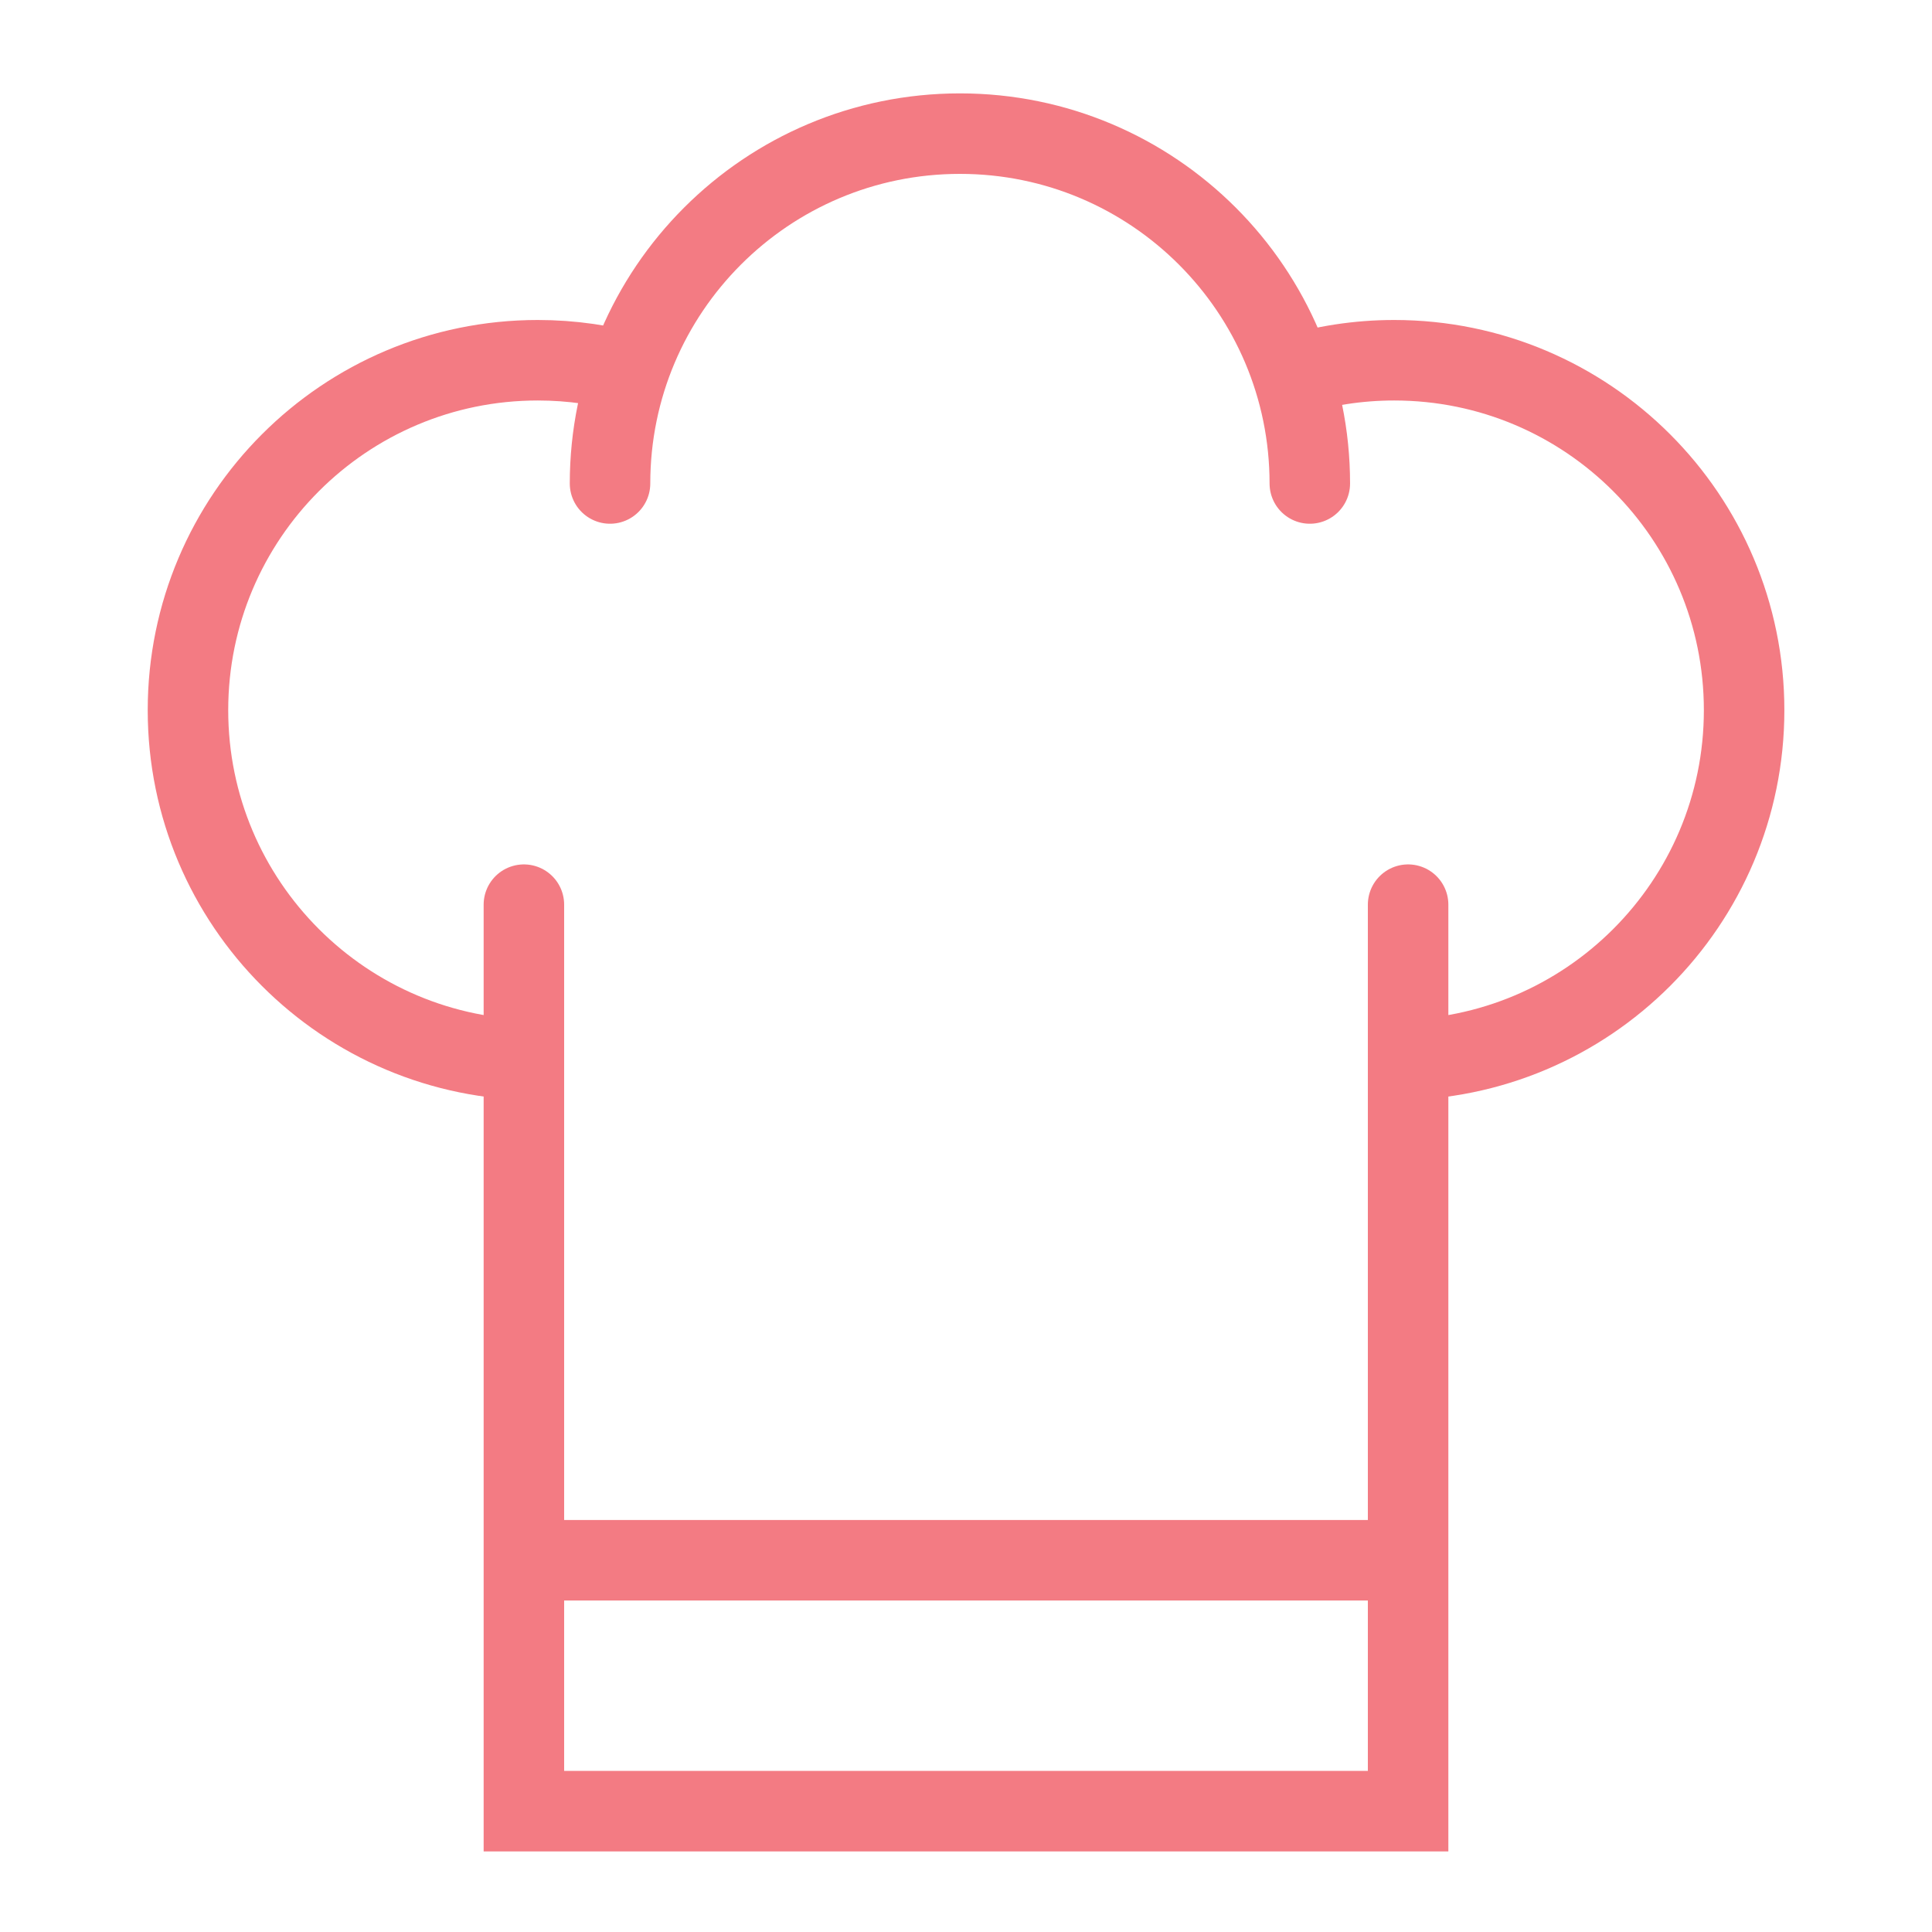
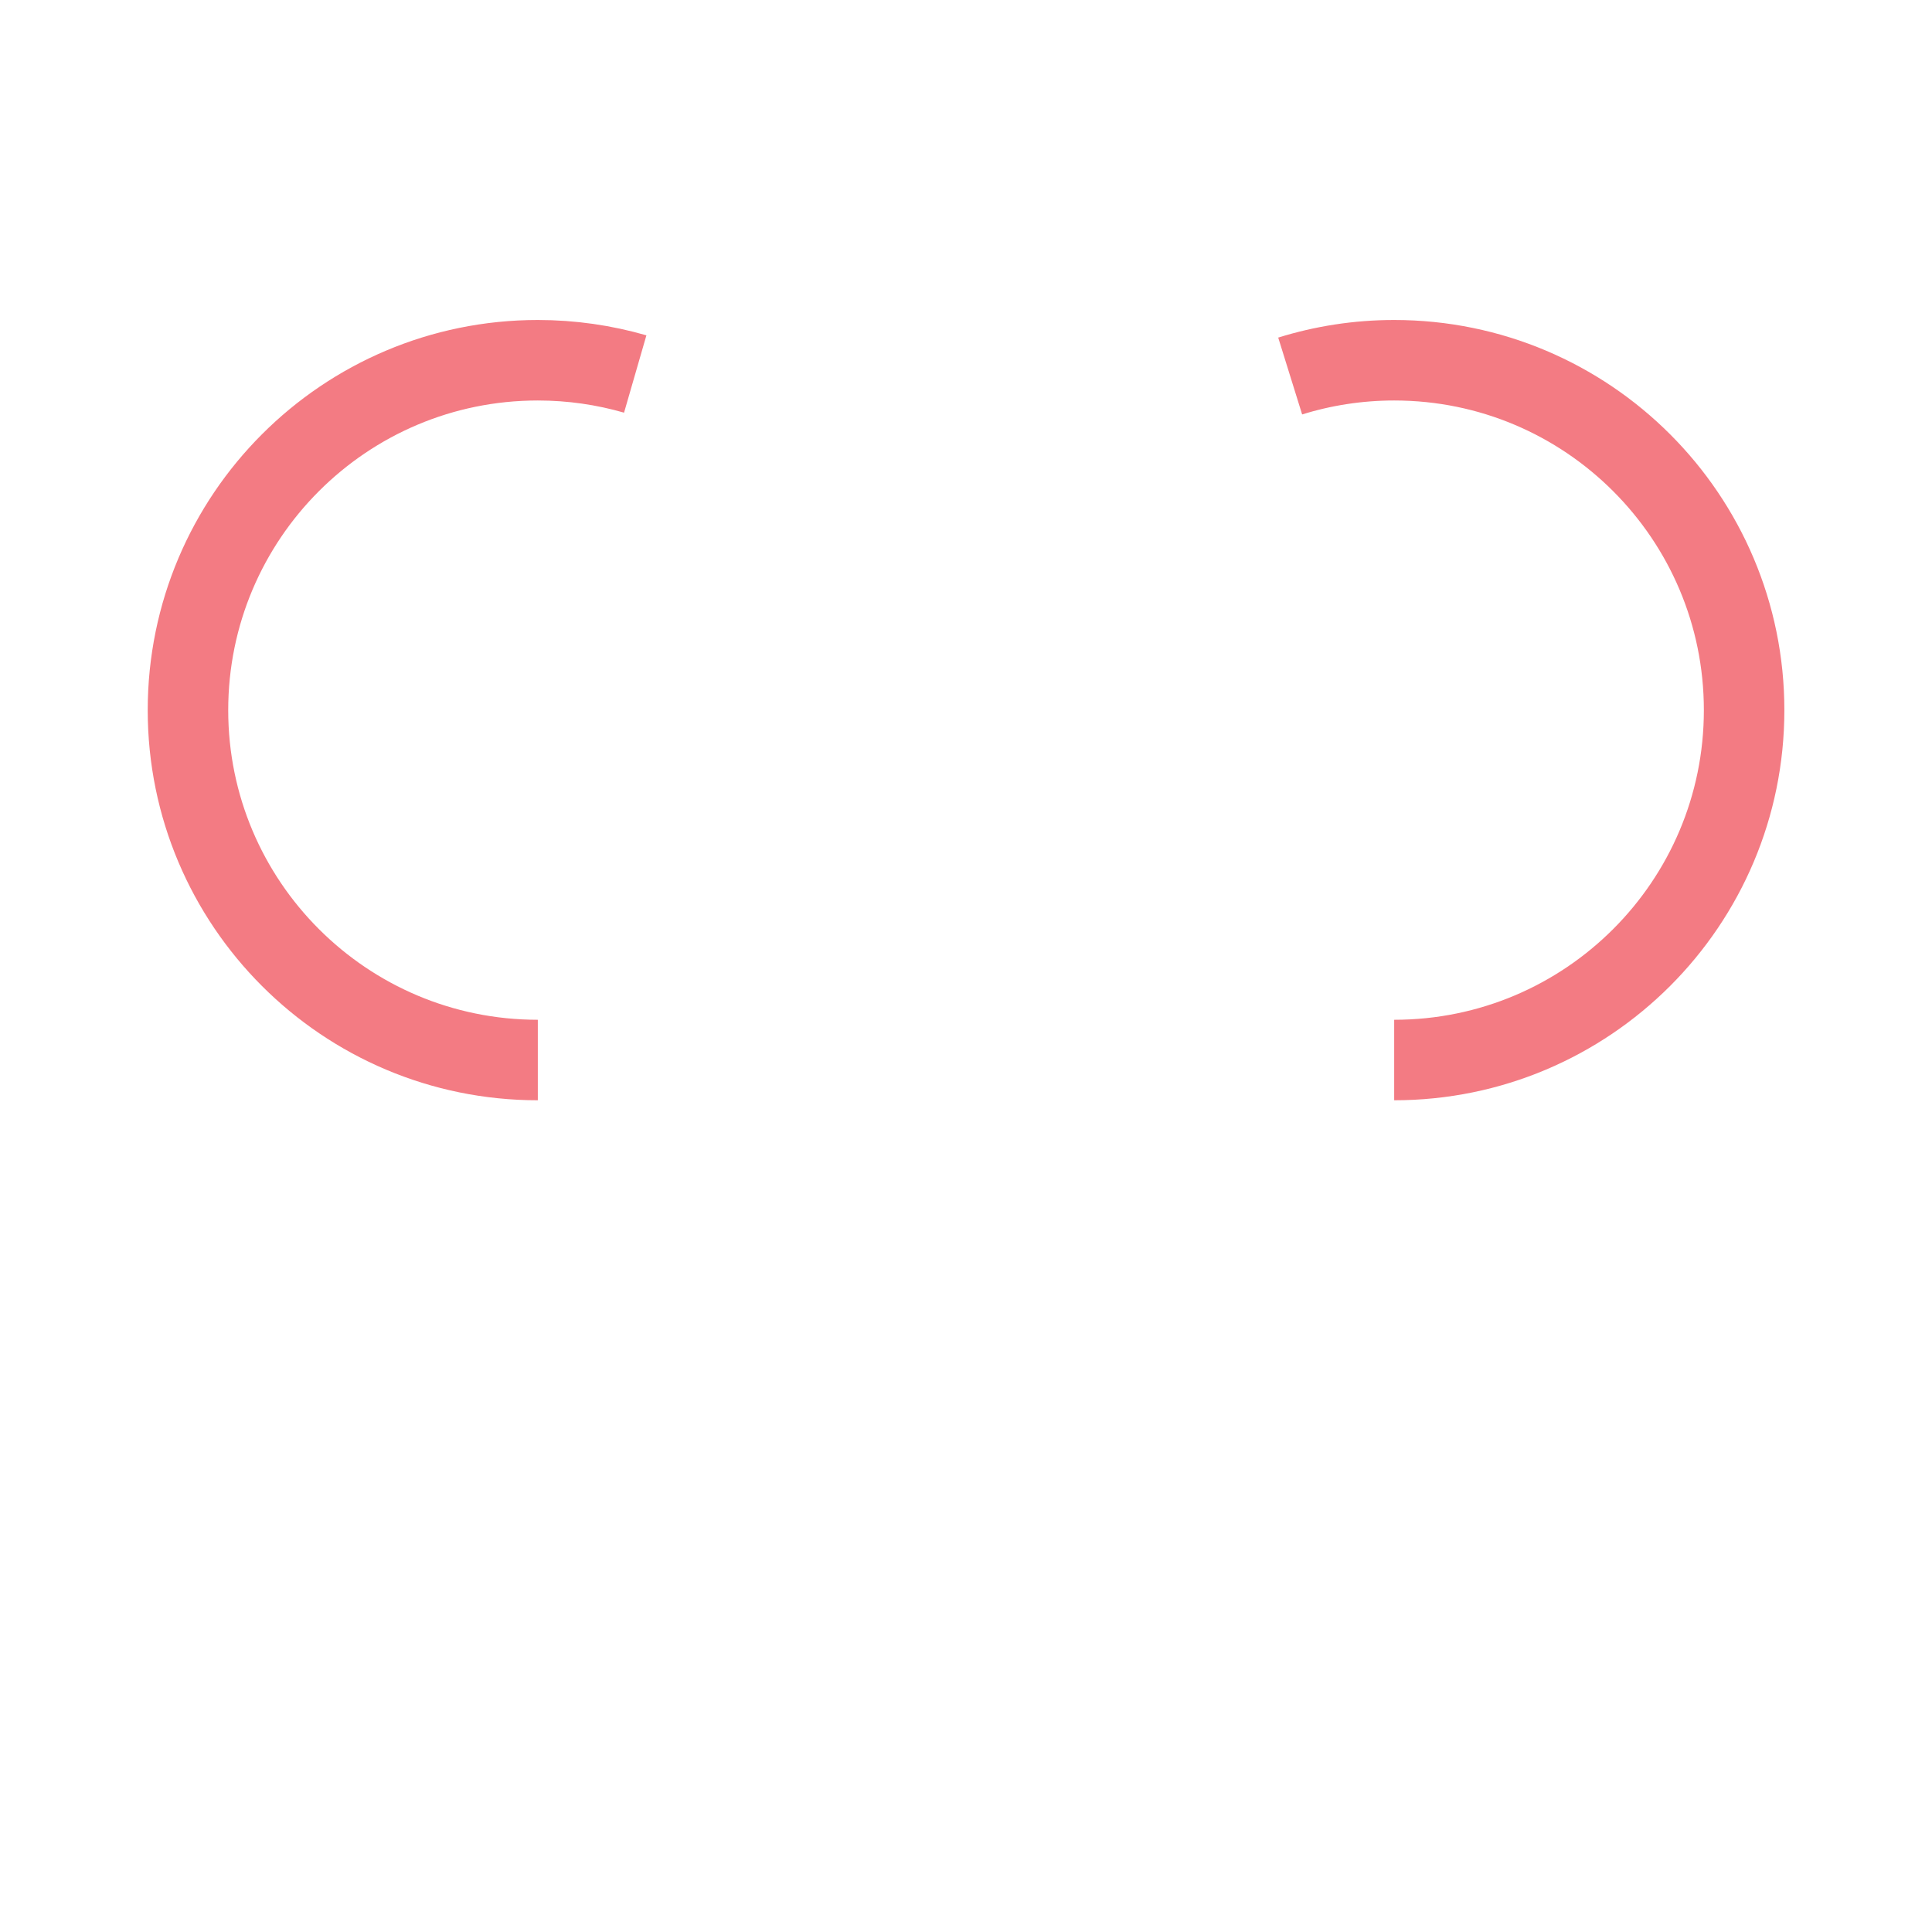
<svg xmlns="http://www.w3.org/2000/svg" width="28" height="28" viewBox="0 0 24 24" version="1.1" stroke="#f37b83" stroke-width="1">
  <title stroke="#f37b83" stroke-width="1">cook</title>
  <g id="cook" stroke="#f37b83" stroke-width="1" fill="none" fill-rule="evenodd">
    <g id="Group" transform="translate(2.335, 1.66)" stroke="#f37b83" stroke-width="1">
-       <polyline id="Path-30" stroke-linecap="round" points="4.173 9.578 4.173 17.243 4.173 20.839 15.157 20.839 15.157 17.243 15.157 9.578" stroke="#f37b83" stroke-width="1" />
      <path d="M5.556,2.986 C5.172,2.875 4.766,2.815 4.346,2.815 C1.946,2.815 0,4.761 0,7.162 C0,9.562 1.946,11.508 4.346,11.508 M14.984,11.508 C17.385,11.508 19.331,9.562 19.331,7.162 C19.331,4.761 17.385,2.815 14.984,2.815 C14.534,2.815 14.1,2.884 13.692,3.011" id="Combined-Shape" stroke="#f37b83" stroke-width="1" />
-       <path d="M13.936,4.346 C13.936,1.946 11.99,0 9.59,0 C7.189,0 5.243,1.946 5.243,4.346" id="Path" stroke-linecap="round" stroke="#f37b83" stroke-width="1" />
-       <line x1="4.173" y1="17.722" x2="15.157" y2="17.722" id="Path-31" stroke="#f37b83" stroke-width="1" />
    </g>
  </g>
</svg>